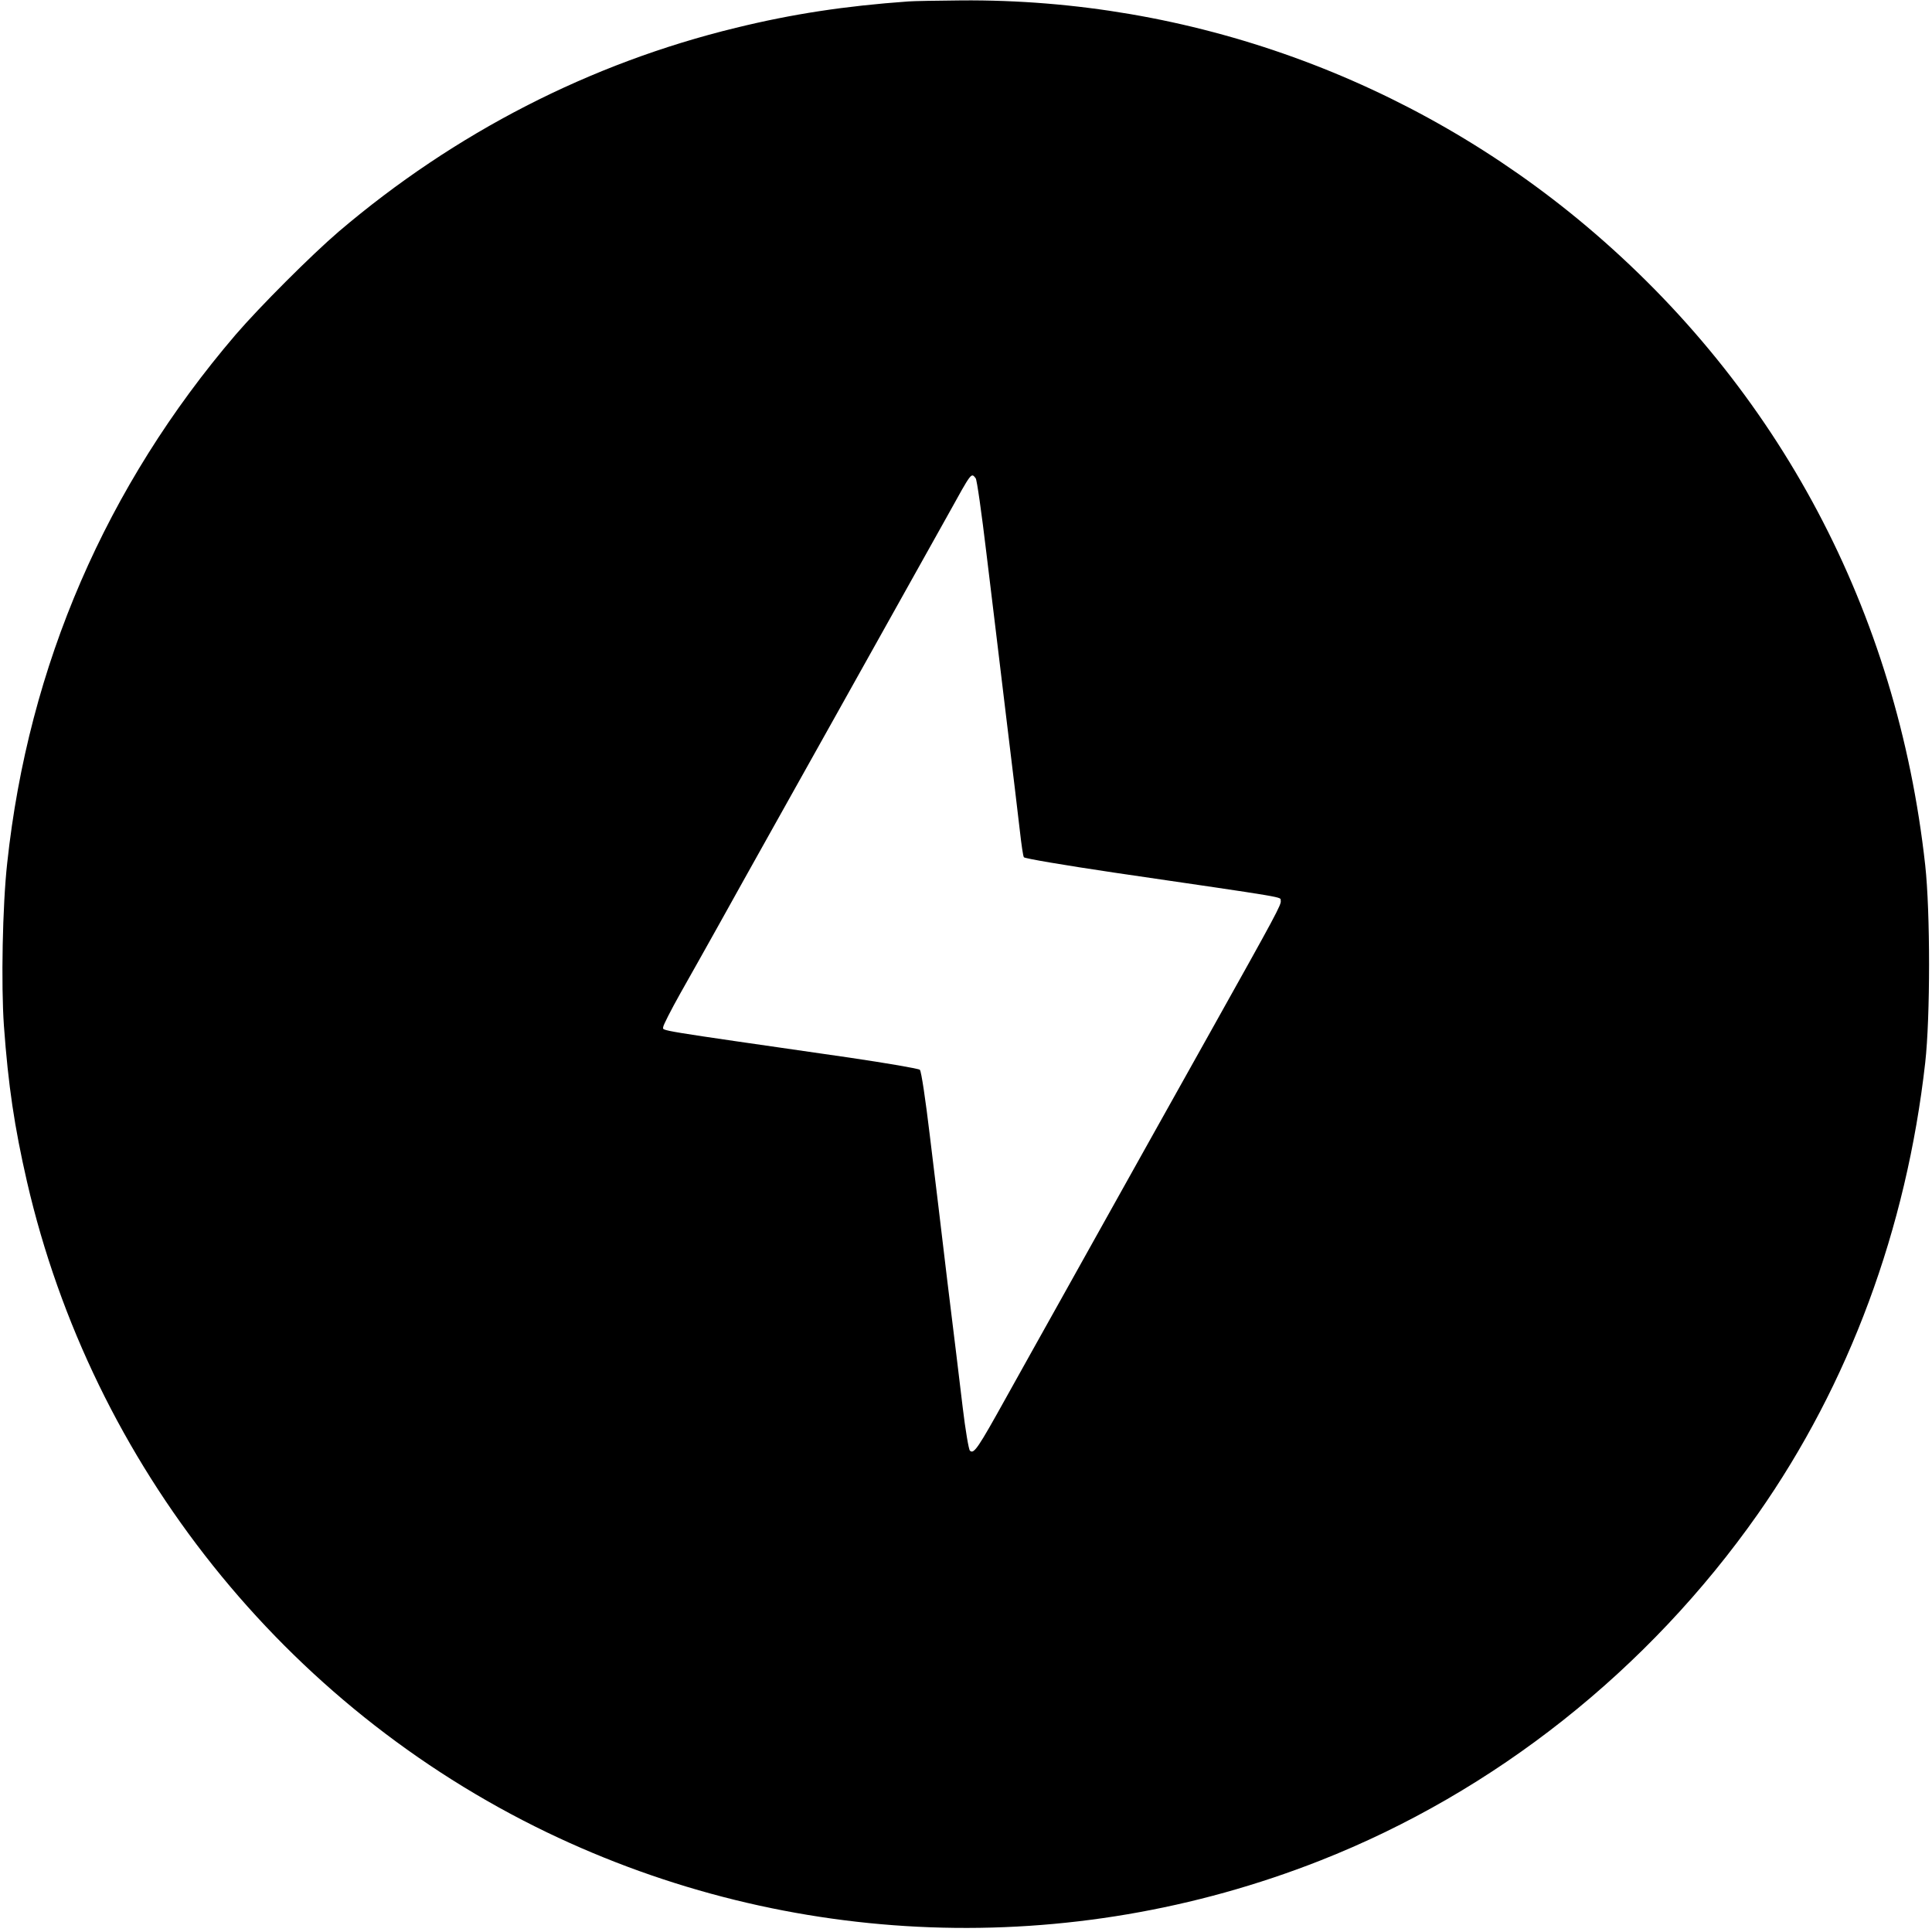
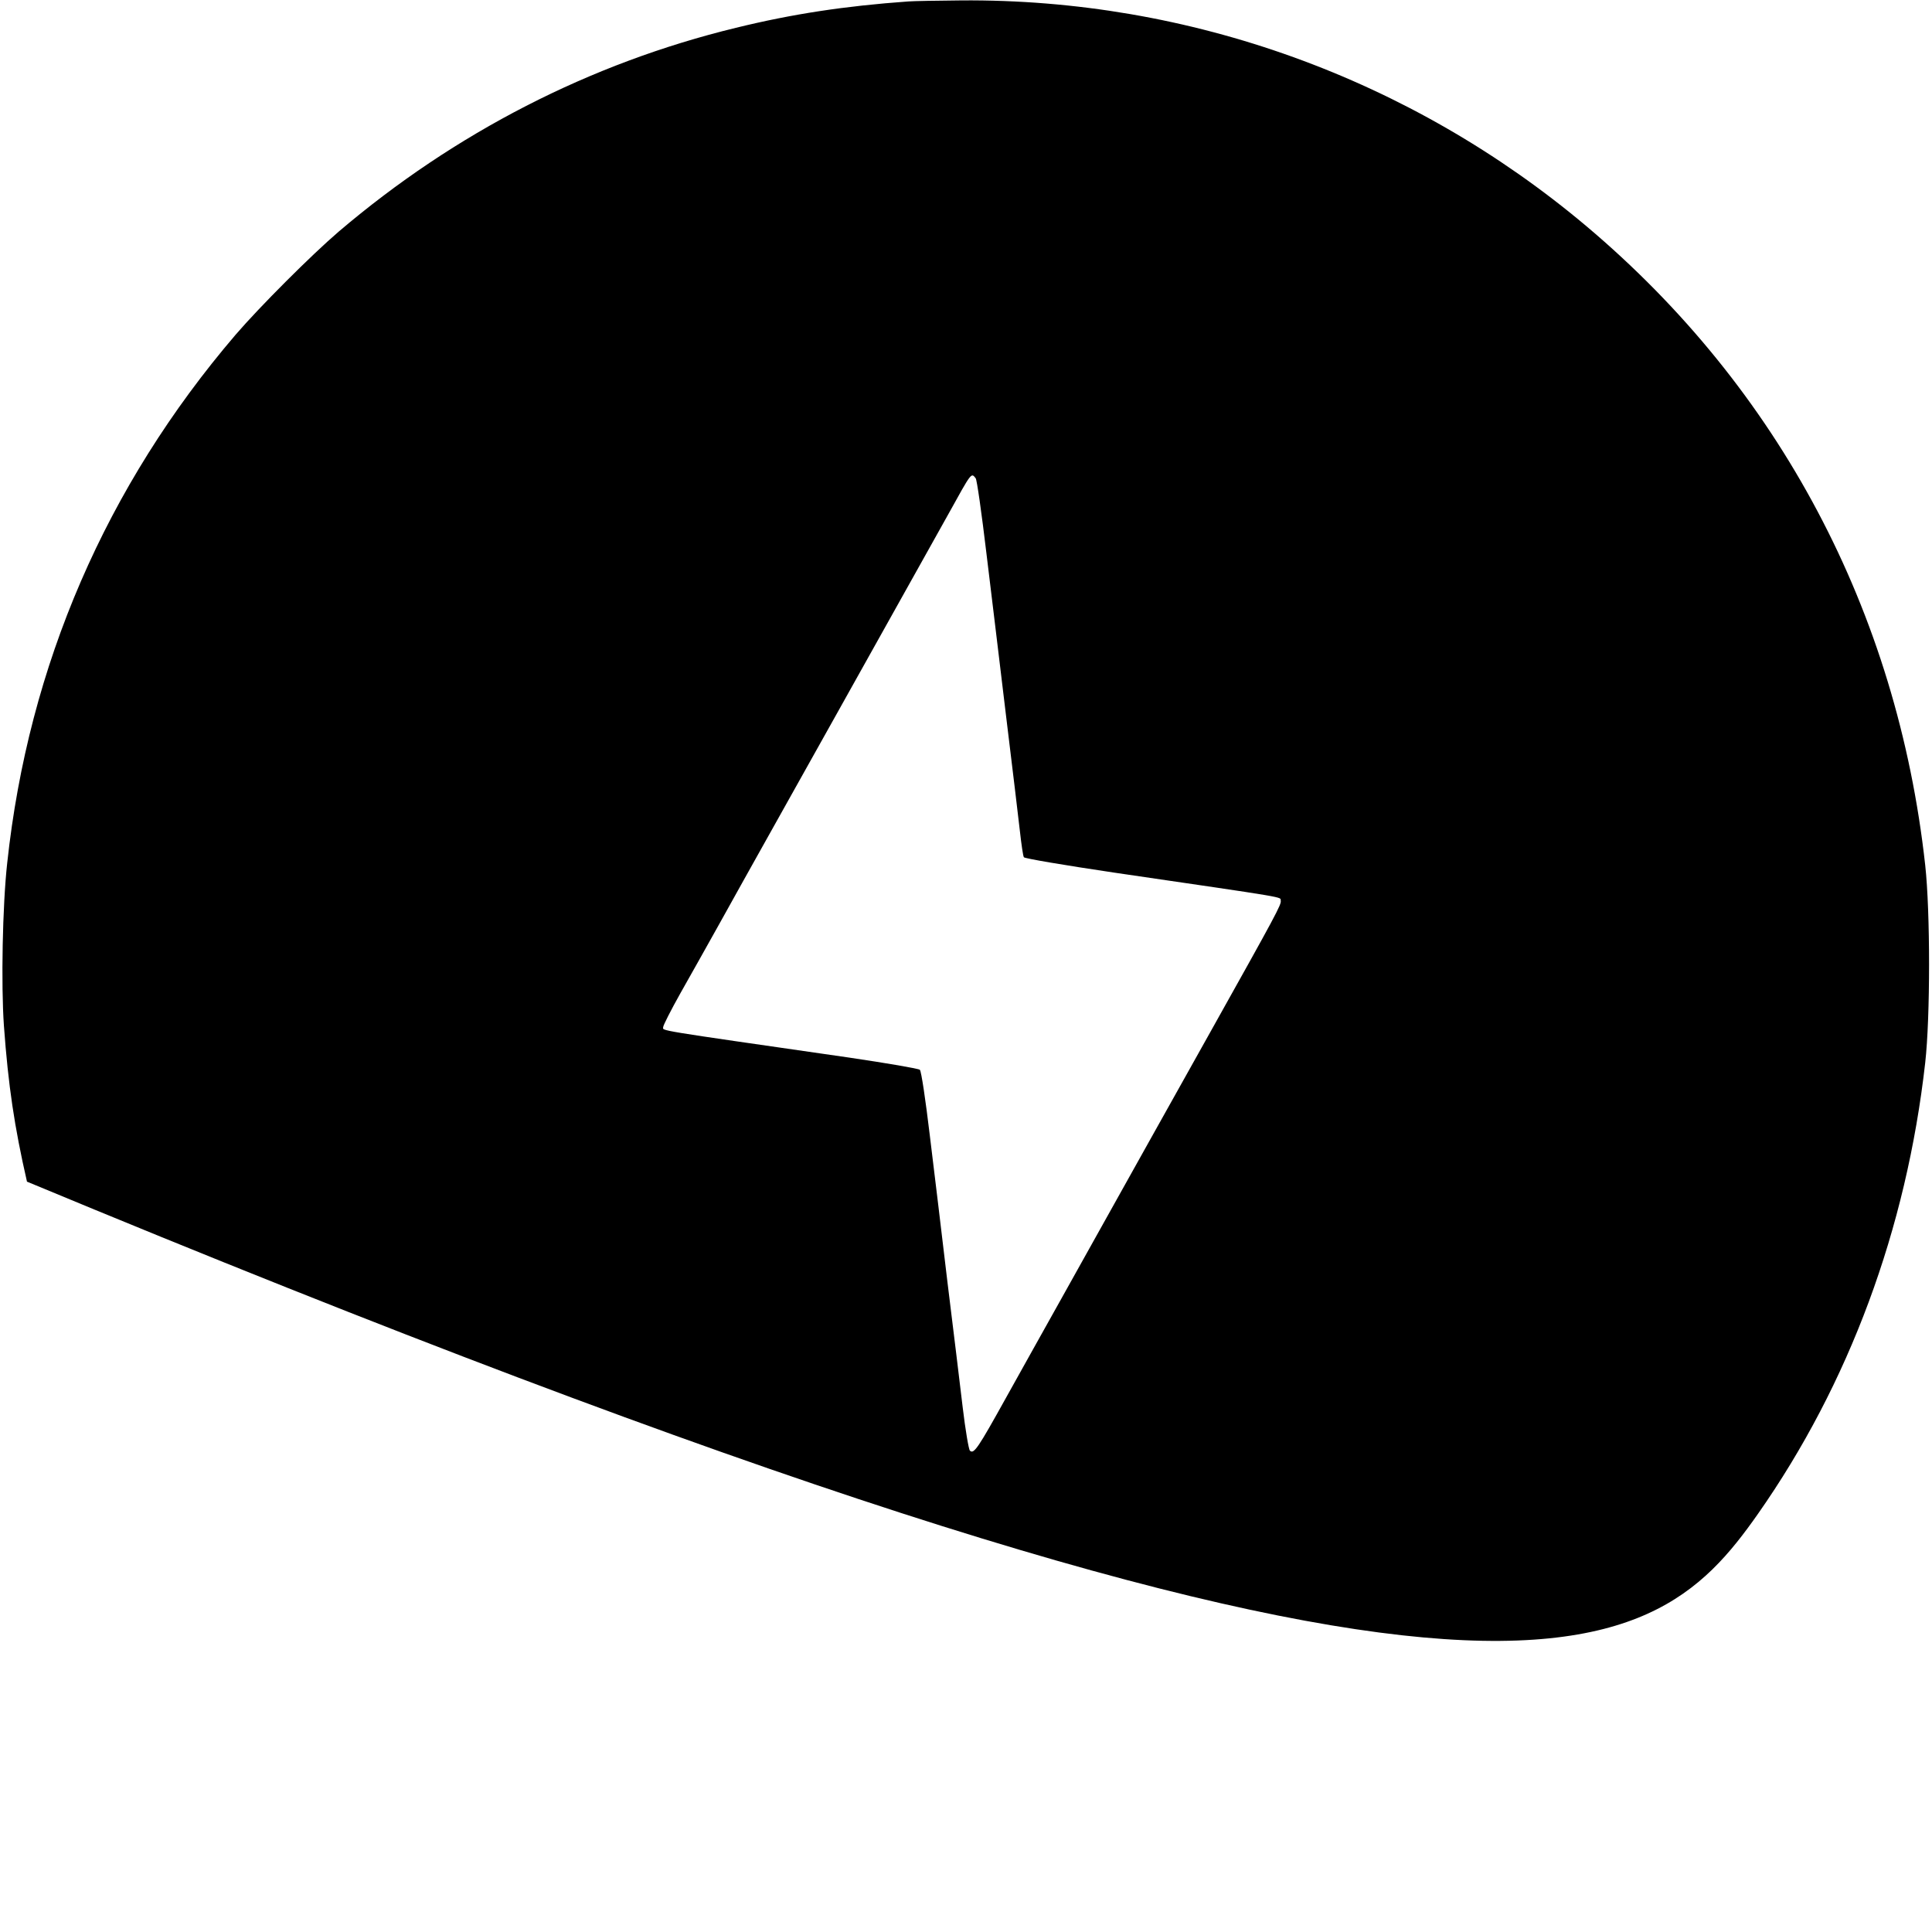
<svg xmlns="http://www.w3.org/2000/svg" version="1.0" viewBox="0 0 938 938">
-   <path d="M441 .7c-30.8 2.2-56.4 6.1-83.7 12.8-70.8 17.2-136.4 50.9-192.8 98.9-13.3 11.4-38.3 36.4-50.1 50.1C51.6 235.9 13.8 323 3.5 419c-2.3 20.7-3 59.1-1.6 79C4 527 7 547.1 13.1 573.7c31.7 137.5 125.2 254.6 252.4 315.9 117.8 56.7 253.6 61.7 375.5 13.7C725.6 870 800.2 810.9 853.5 735c44.3-63.2 72.1-138.3 81.2-219 2.5-22.2 2.5-73.3 0-96-13.6-123.2-70.9-231.3-164.5-310.2C685 38.1 577.5-.7 466.6.2c-11.6.1-23.1.3-25.6.5zm32.7 231.5c.6.7 2.9 17 5.2 36.3 2.3 19.2 6.7 55 9.6 79.5 3 24.5 6 49.6 6.7 55.8.7 6.2 1.5 11.8 1.9 12.4.4.6 19.2 3.8 44.1 7.5 86.8 12.7 80.2 11.6 80.6 13.6.4 1.8-2.2 6.6-33.3 62.2-16.9 30.1-45.6 81.6-54.5 97.5-2.6 4.7-11 19.7-18.7 33.5-7.7 13.7-19.7 35.3-26.8 48-13.6 24.5-15.7 27.7-17.6 25.8-.6-.6-2.2-10.1-3.5-21-1.3-10.9-4.6-38.3-7.4-60.8-2.7-22.6-6.5-54.7-8.6-71.5-2-16.8-4.1-31-4.8-31.6-.6-.6-15.9-3.2-34.1-5.9-97.1-14-90.5-12.9-90.5-14.9 0-.8 3.7-8.1 8.3-16.3 4.6-8.1 13-23.1 18.7-33.3 12.3-22.2 37.4-66.9 57-102 16.4-29.3 43.1-77.1 54.5-97.5 11.3-20.4 11-20.1 13.2-17.3z" />
+   <path d="M441 .7c-30.8 2.2-56.4 6.1-83.7 12.8-70.8 17.2-136.4 50.9-192.8 98.9-13.3 11.4-38.3 36.4-50.1 50.1C51.6 235.9 13.8 323 3.5 419c-2.3 20.7-3 59.1-1.6 79C4 527 7 547.1 13.1 573.7C725.6 870 800.2 810.9 853.5 735c44.3-63.2 72.1-138.3 81.2-219 2.5-22.2 2.5-73.3 0-96-13.6-123.2-70.9-231.3-164.5-310.2C685 38.1 577.5-.7 466.6.2c-11.6.1-23.1.3-25.6.5zm32.7 231.5c.6.7 2.9 17 5.2 36.3 2.3 19.2 6.7 55 9.6 79.5 3 24.5 6 49.6 6.7 55.8.7 6.2 1.5 11.8 1.9 12.4.4.6 19.2 3.8 44.1 7.5 86.8 12.7 80.2 11.6 80.6 13.6.4 1.8-2.2 6.6-33.3 62.2-16.9 30.1-45.6 81.6-54.5 97.5-2.6 4.7-11 19.7-18.7 33.5-7.7 13.7-19.7 35.3-26.8 48-13.6 24.5-15.7 27.7-17.6 25.8-.6-.6-2.2-10.1-3.5-21-1.3-10.9-4.6-38.3-7.4-60.8-2.7-22.6-6.5-54.7-8.6-71.5-2-16.8-4.1-31-4.8-31.6-.6-.6-15.9-3.2-34.1-5.9-97.1-14-90.5-12.9-90.5-14.9 0-.8 3.7-8.1 8.3-16.3 4.6-8.1 13-23.1 18.7-33.3 12.3-22.2 37.4-66.9 57-102 16.4-29.3 43.1-77.1 54.5-97.5 11.3-20.4 11-20.1 13.2-17.3z" />
</svg>